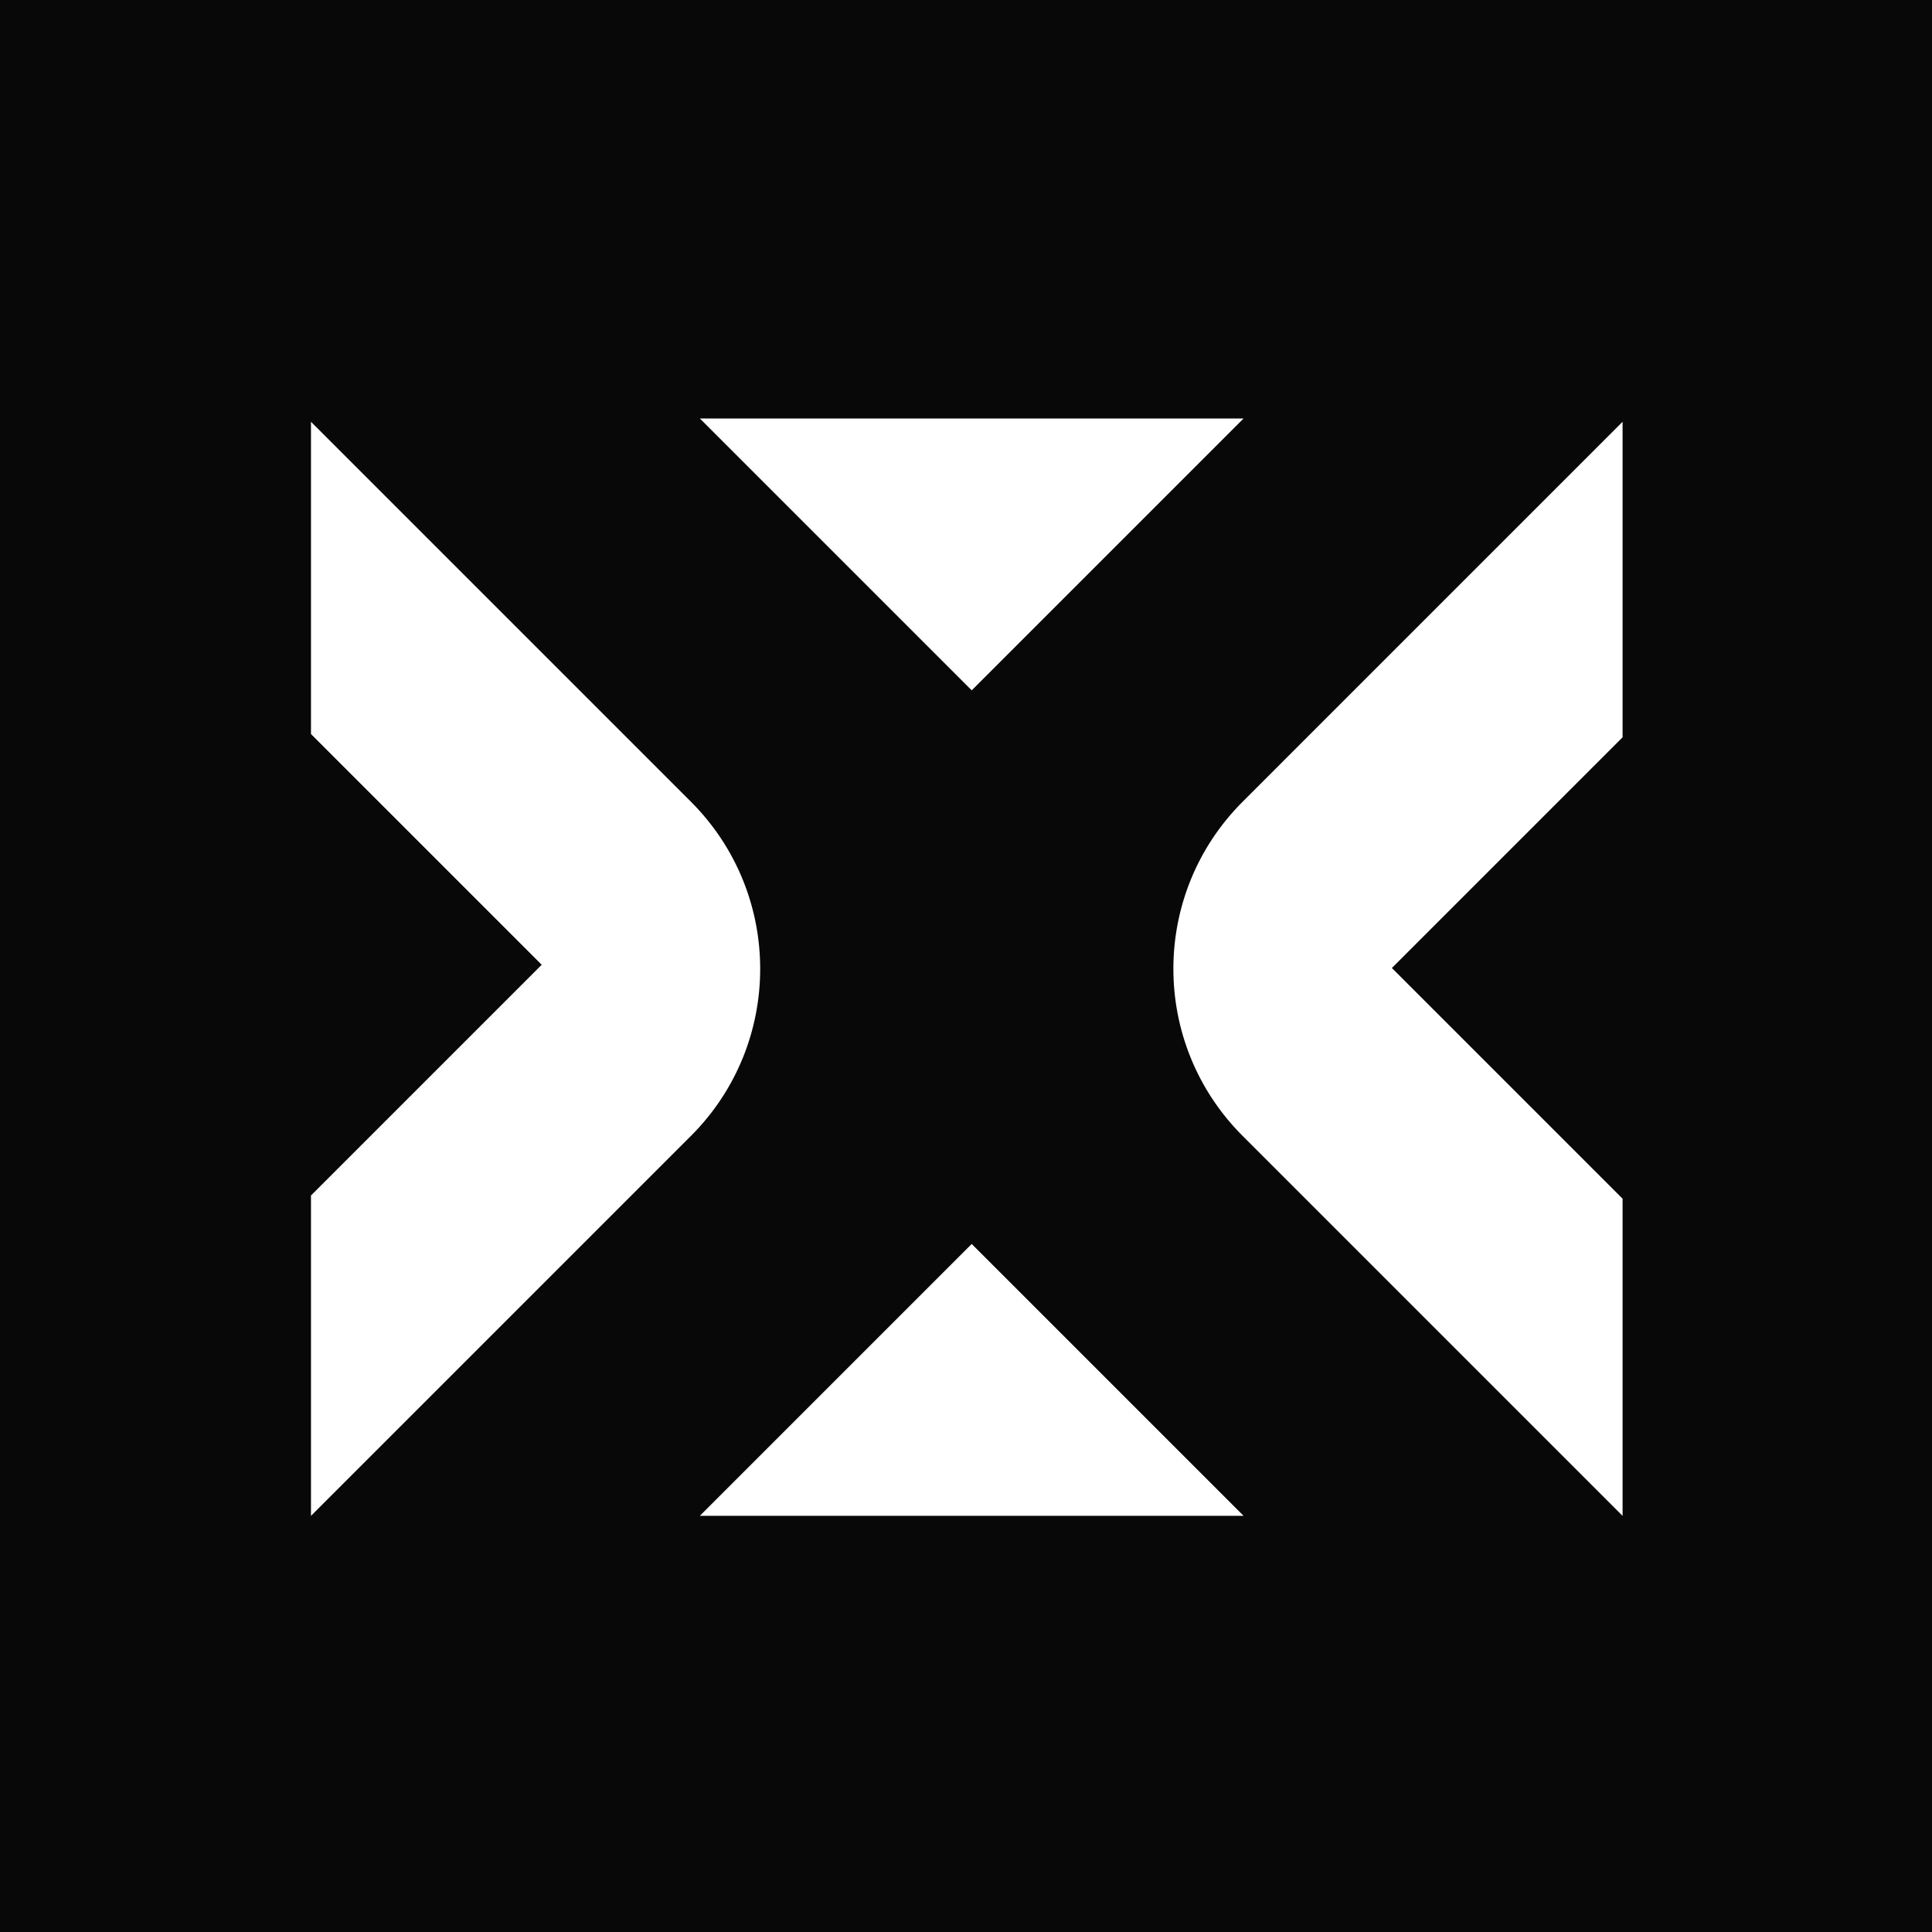
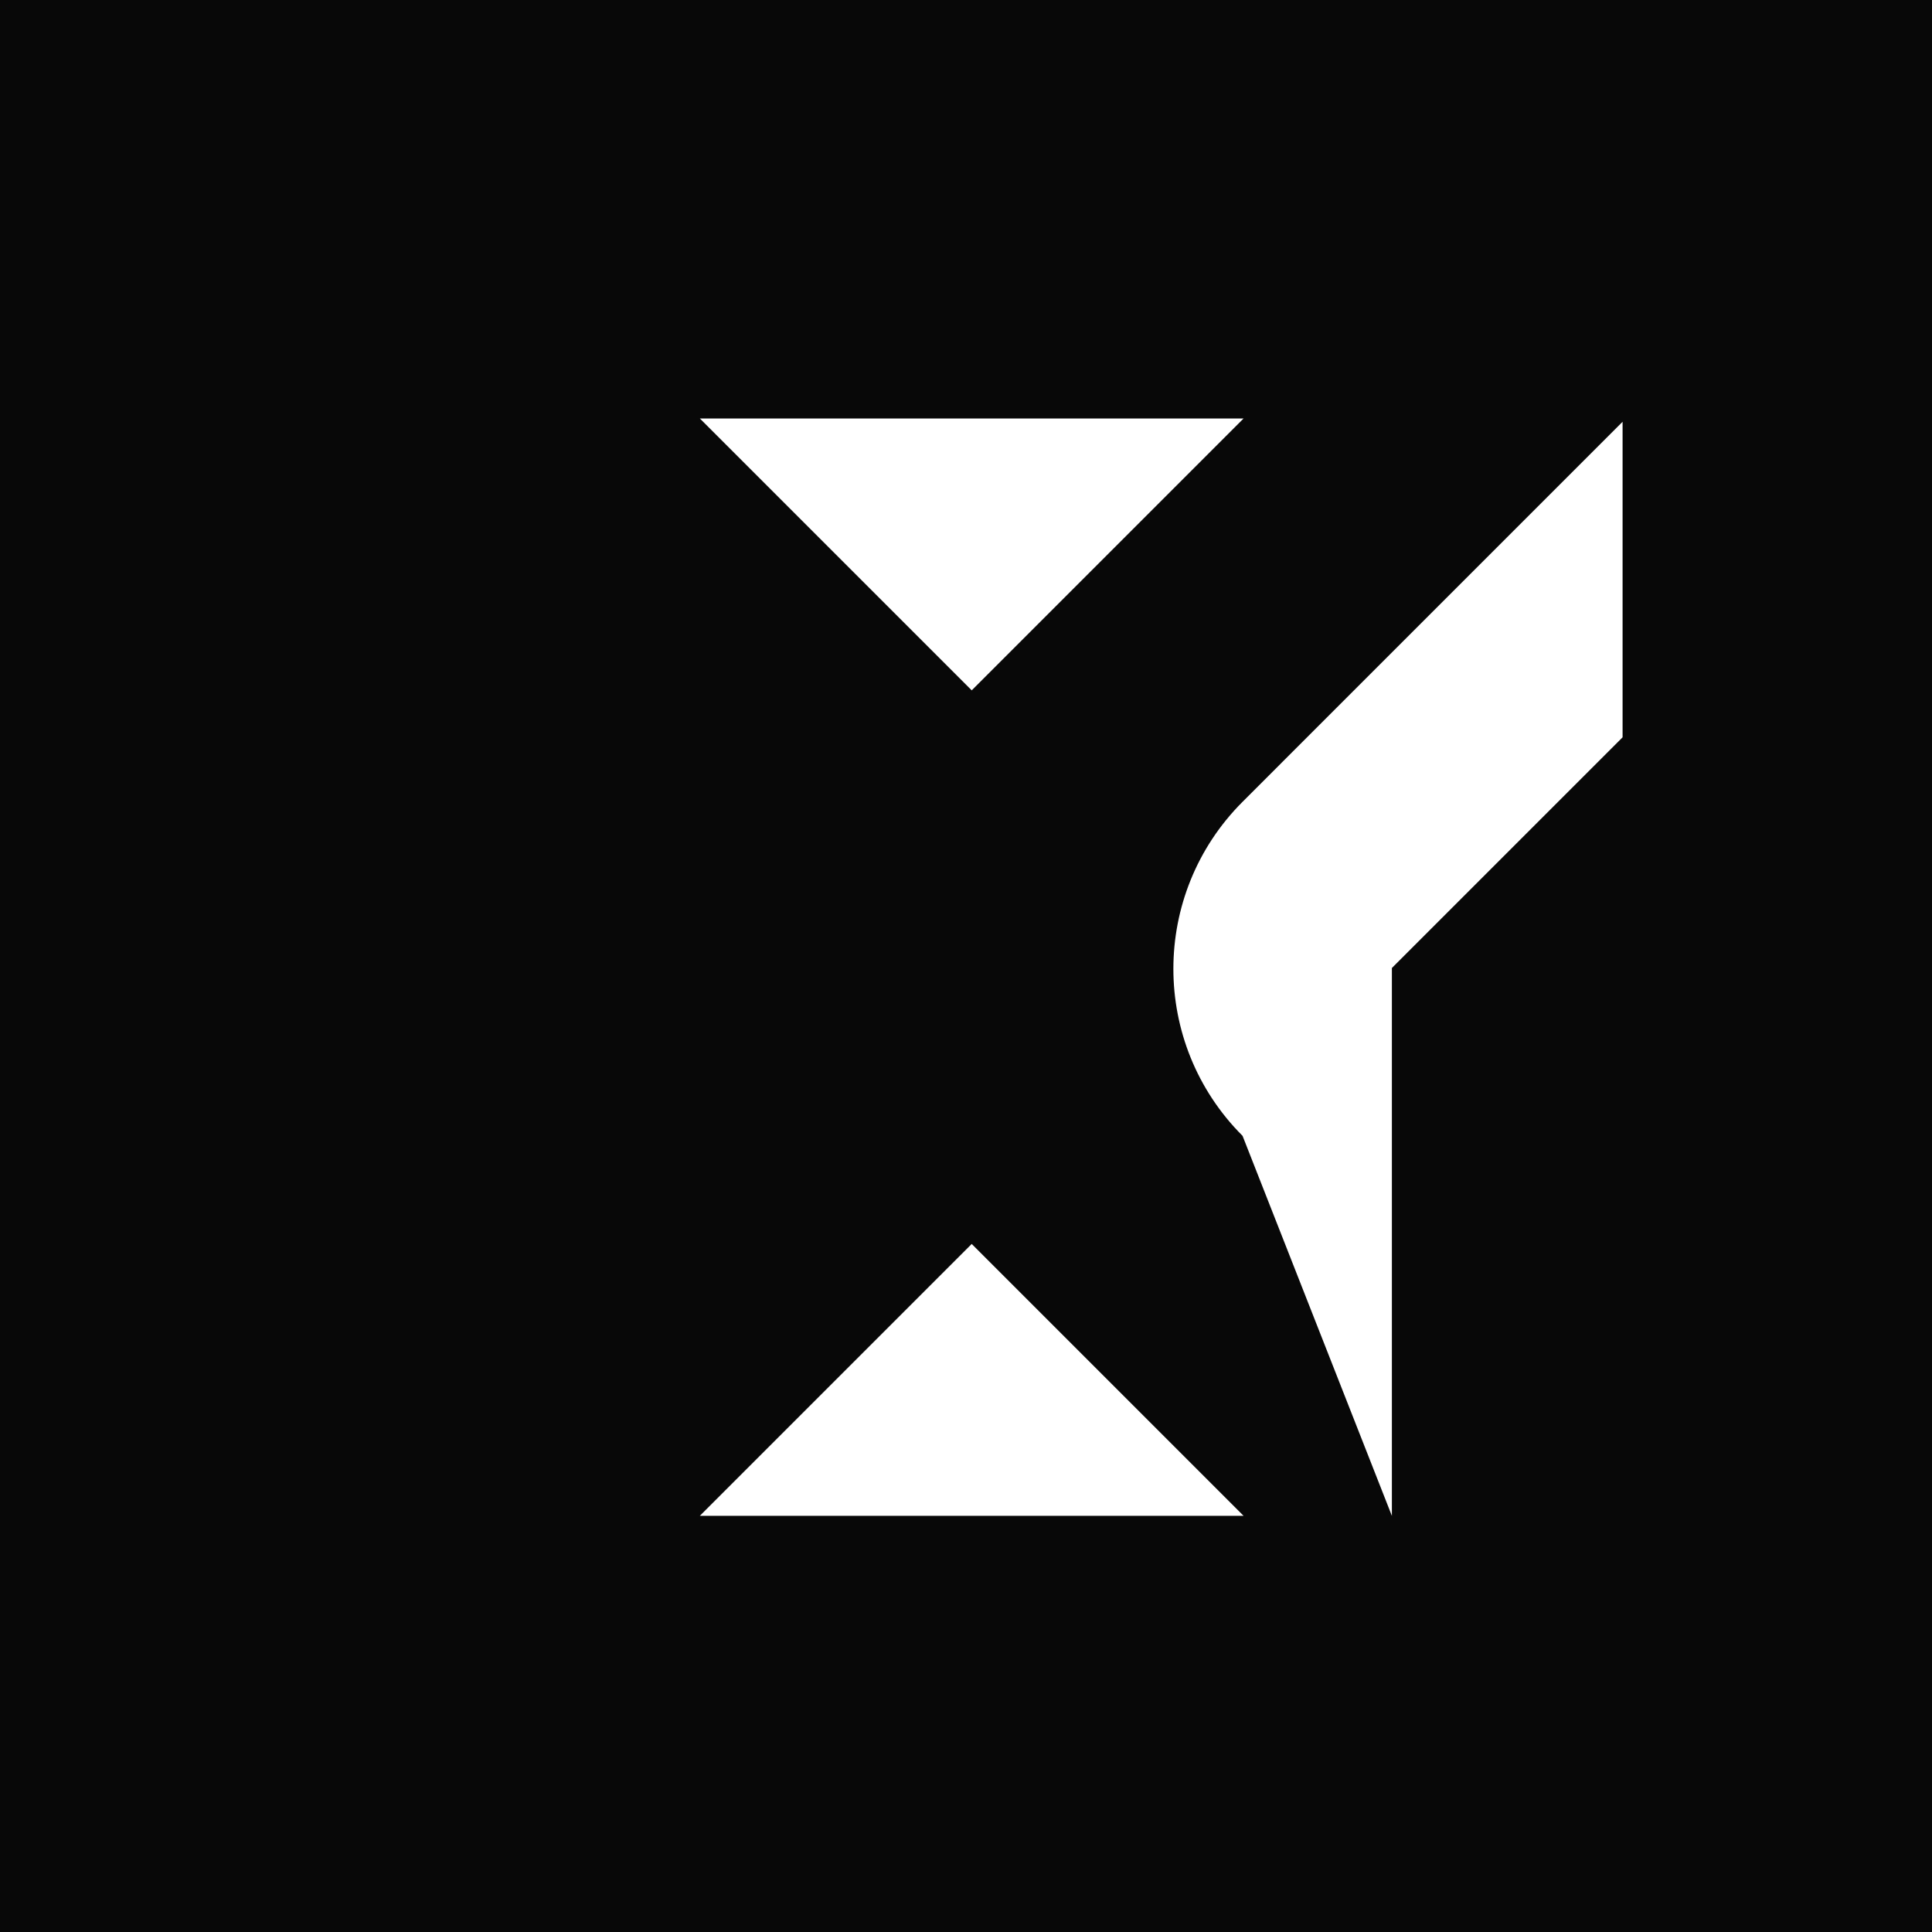
<svg xmlns="http://www.w3.org/2000/svg" version="1.2" baseProfile="tiny-ps" viewBox="0 0 512 512">
  <title>DJX Labs</title>
  <rect width="512" height="512" fill="#080808" />
-   <path d="M183.124 212.489C207.568 236.933 207.568 276.566 183.124 301.01L82.412 401.722V316.814L143.556 255.671L82.412 194.527V111.777L183.124 212.489Z" fill="#FFFFFF" />
-   <path d="M430.001 195.394L368.865 256.529L430.001 317.665V401.722L329.29 301.01C304.846 276.566 304.846 236.933 329.29 212.489L430.001 111.777V195.394Z" fill="#FFFFFF" />
+   <path d="M430.001 195.394L368.865 256.529V401.722L329.29 301.01C304.846 276.566 304.846 236.933 329.29 212.489L430.001 111.777V195.394Z" fill="#FFFFFF" />
  <path d="M329.564 401.709H185.466L257.515 329.66L329.564 401.709Z" fill="#FFFFFF" />
  <path d="M257.515 182.949L185.466 110.9H329.564L257.515 182.949Z" fill="#FFFFFF" />
</svg>